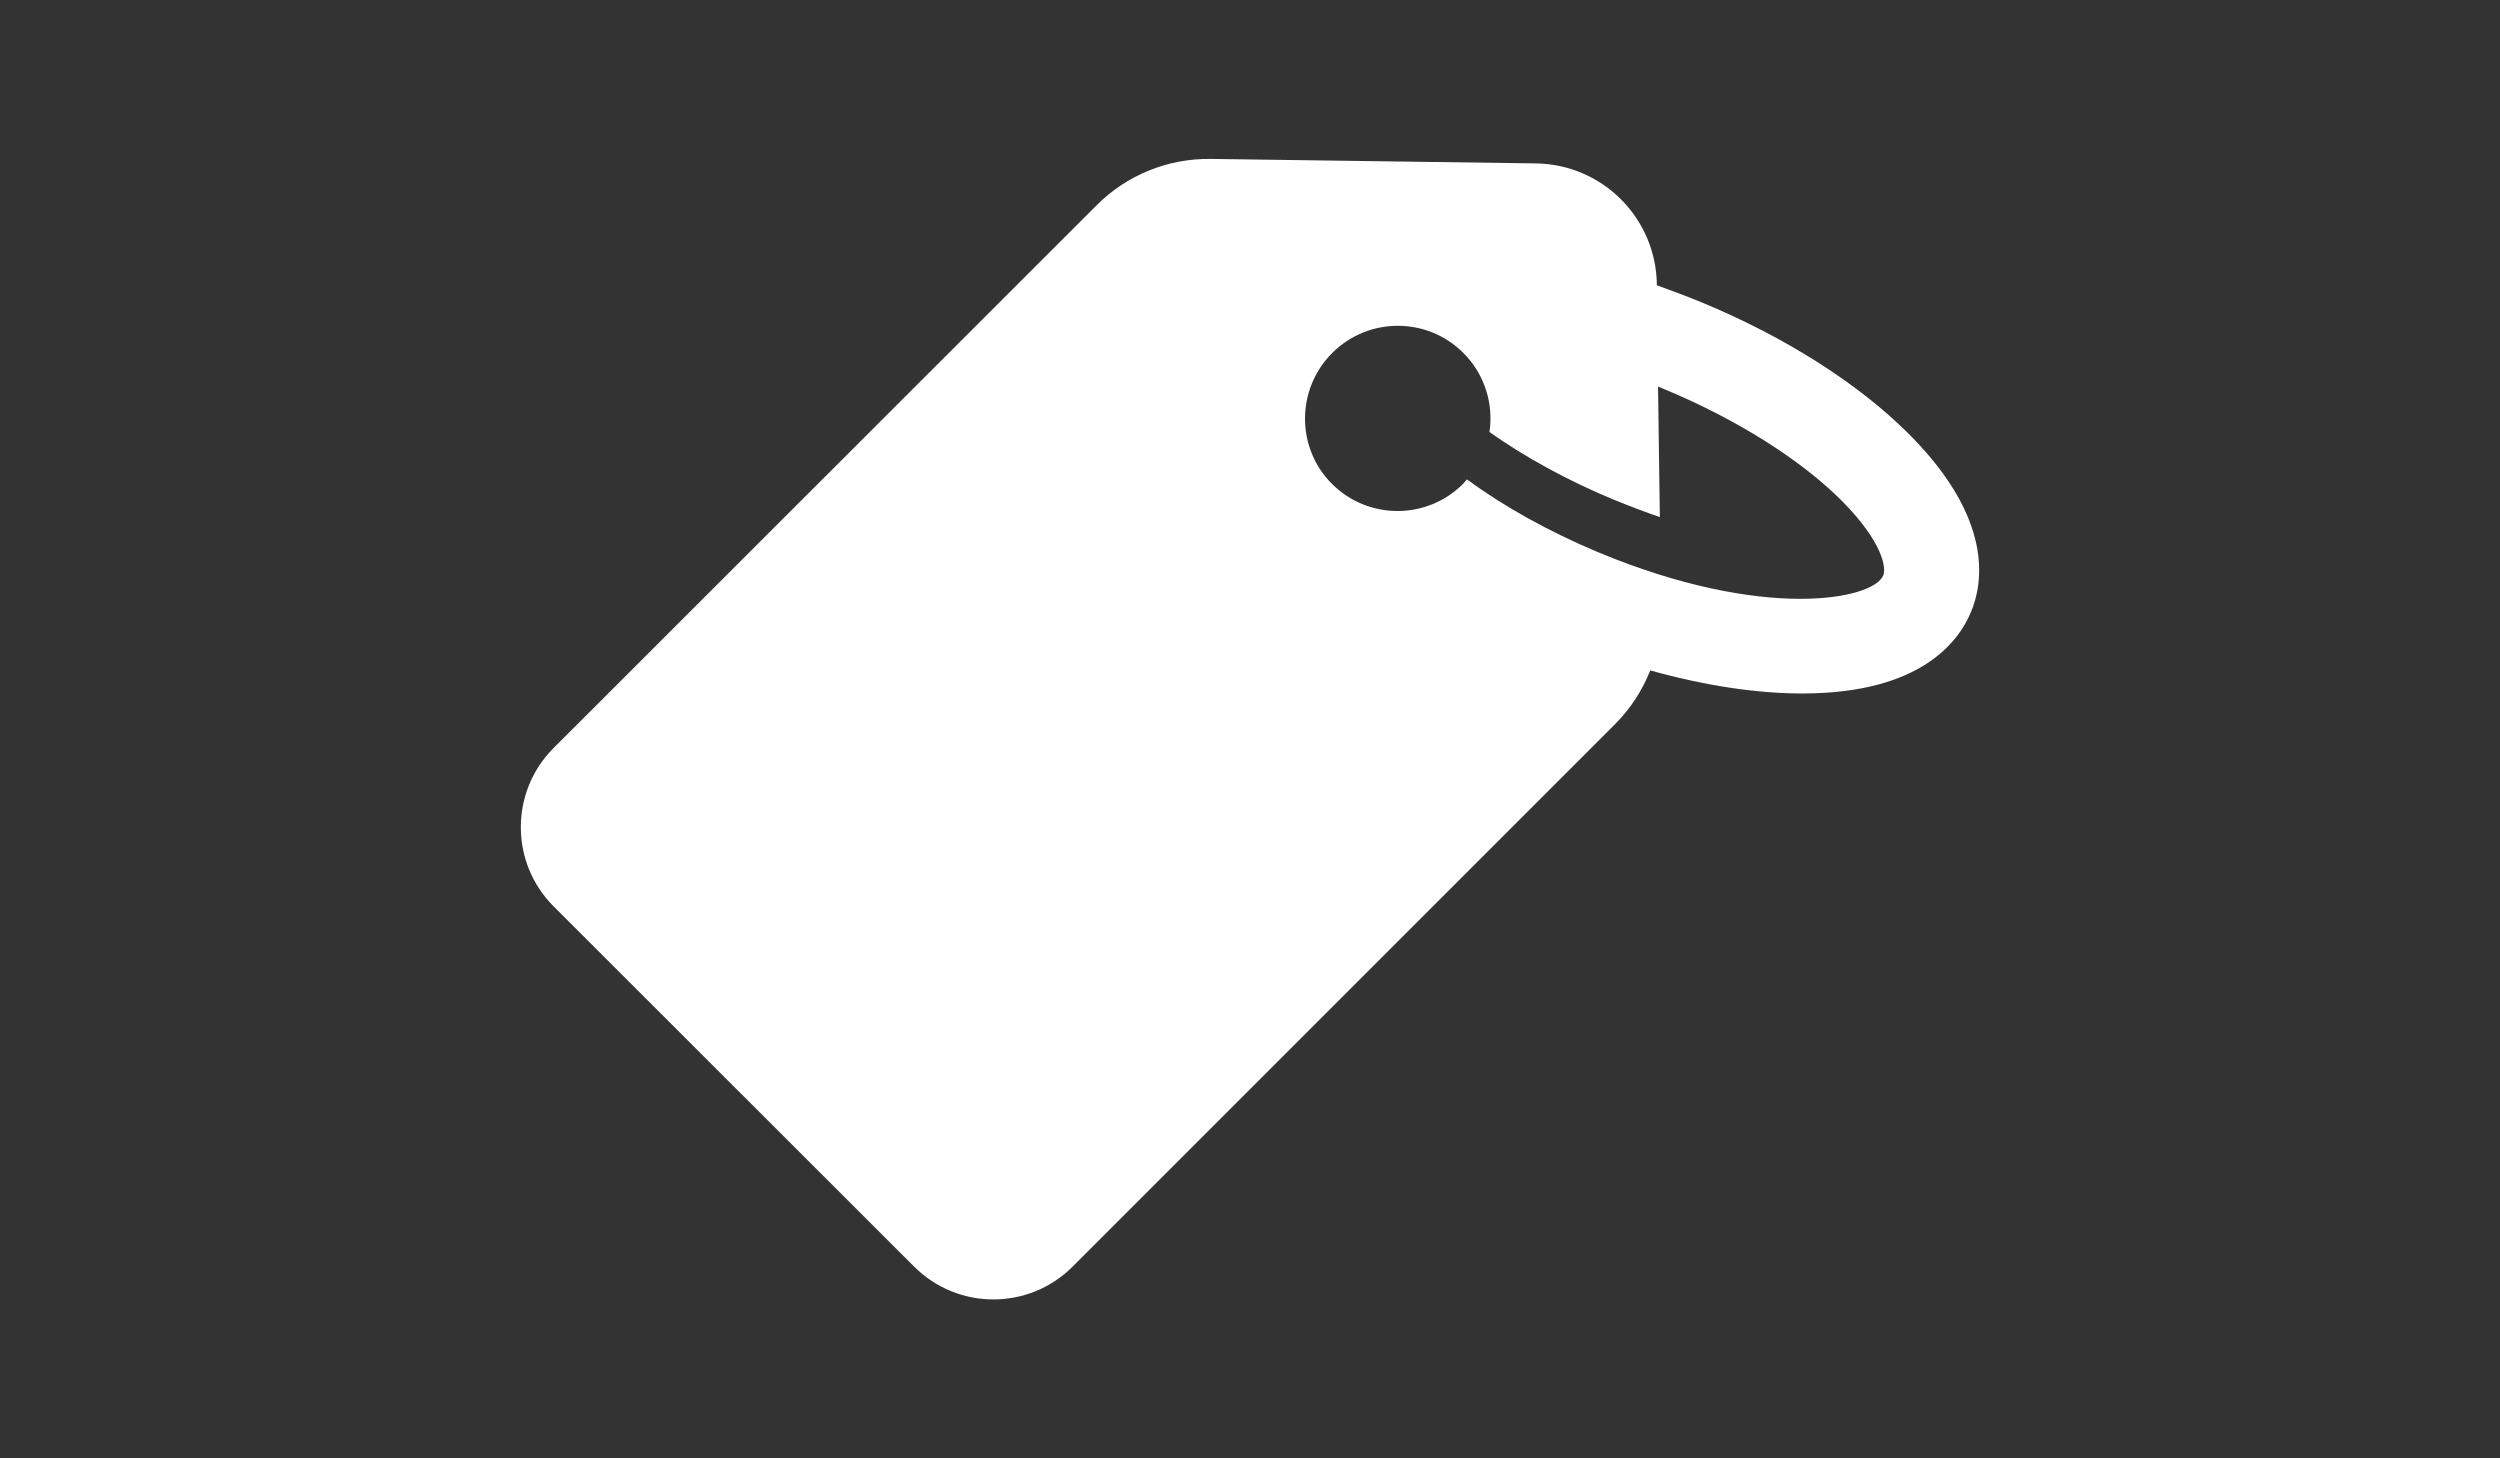
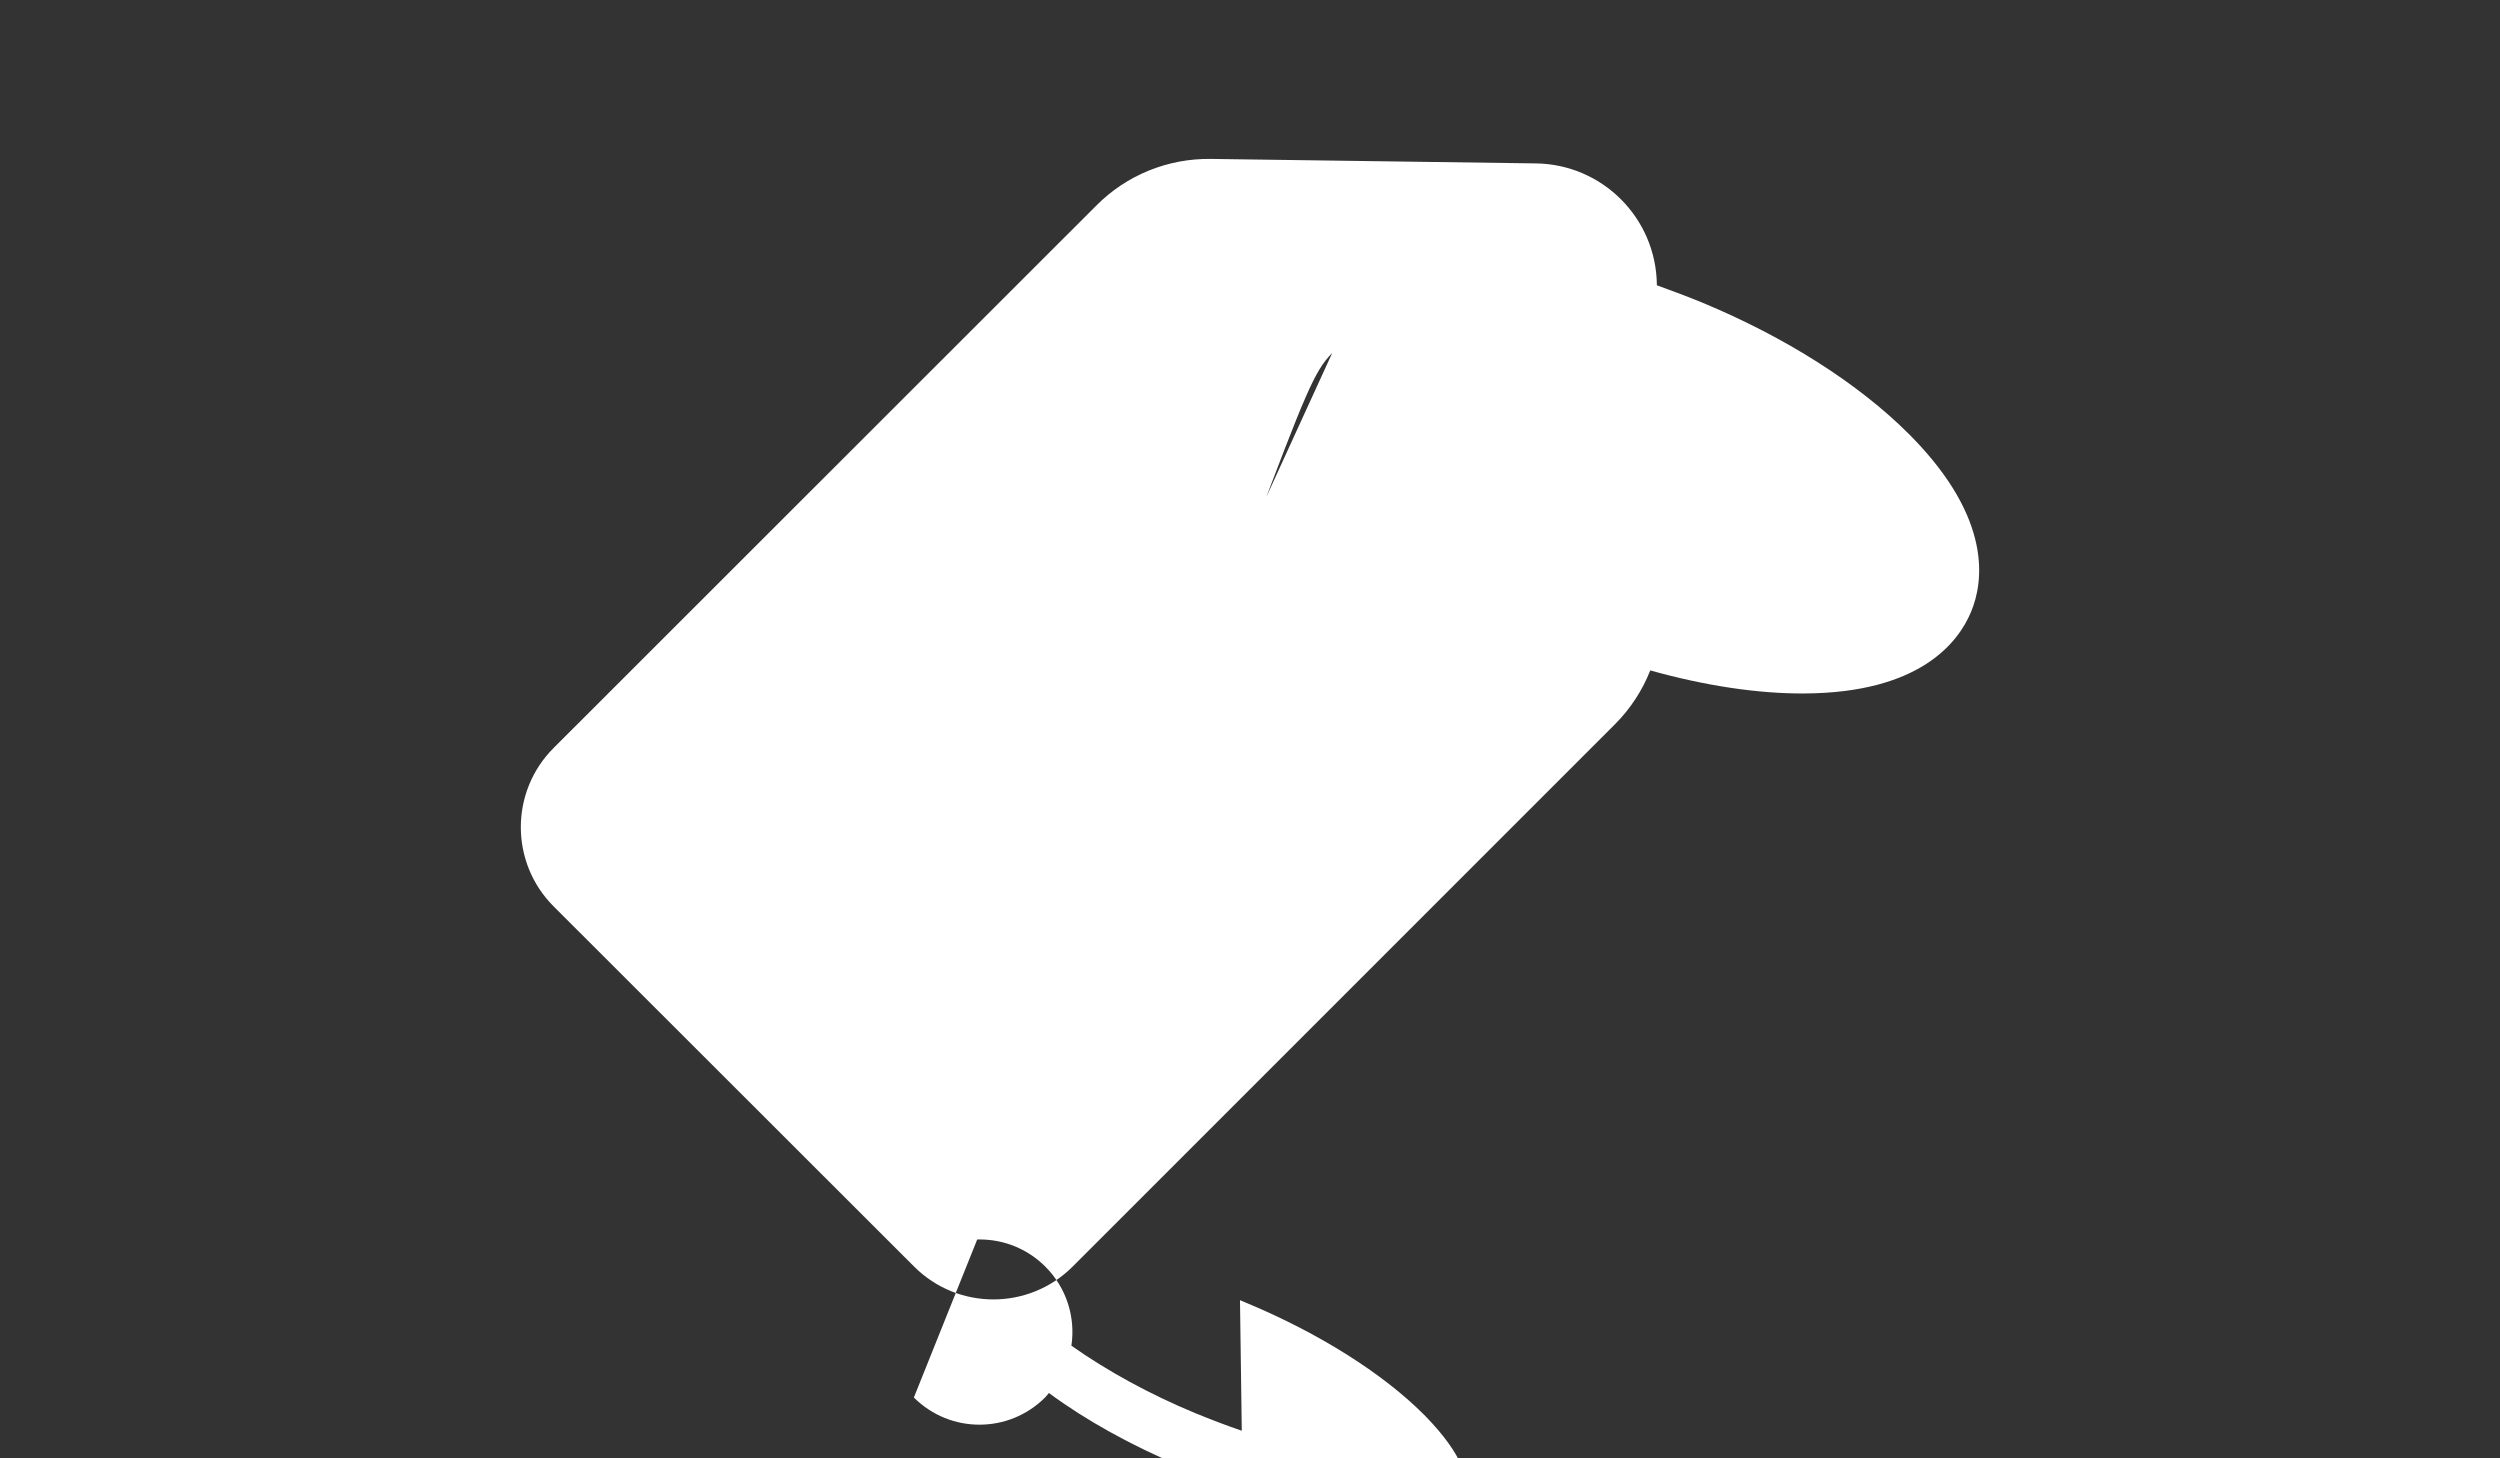
<svg xmlns="http://www.w3.org/2000/svg" version="1.1" id="Capa_1" x="0px" y="0px" width="960px" height="560px" viewBox="0 0 960 560" enable-background="new 0 0 960 560" xml:space="preserve">
  <rect x="0" y="0" width="960" height="560" fill="#333333" stroke="none" />
  <g>
-     <path fill="#FFFFFF" d="M351.044,486.389c16.79,16.789,44.043,16.789,60.832,0l208.254-208.254   c5.979-5.979,10.579-13.109,13.569-20.699c20.929,5.865,41.282,8.969,59.222,8.854c44.388-0.23,59.106-19.664,63.937-31.278   c4.83-11.5,8.279-35.648-22.884-67.387c-0.345-0.345-0.69-0.69-1.035-1.035c-19.318-19.319-47.377-37.143-79.23-50.368   c-5.865-2.415-11.729-4.6-17.479-6.669v-0.345c-0.345-25.528-20.929-46.112-46.457-46.458l-124.769-1.725   c-16.56-0.23-32.429,6.209-44.043,17.939L212.592,287.219c-16.789,16.79-16.789,44.043,0,60.832L351.044,486.389z M511.576,135.542   c13.914-13.915,36.453-13.915,50.367,0c8.28,8.279,11.614,19.664,10.005,30.358c13.684,9.659,30.014,18.629,47.492,25.874   c6.21,2.53,12.189,4.83,17.939,6.785l-0.69-50.138c1.035,0.46,1.955,0.805,2.99,1.265c27.253,11.384,51.747,26.793,67.501,42.548   c0.23,0.23,0.46,0.46,0.69,0.69c14.949,15.294,16.559,25.069,15.294,28.059c-3.91,9.314-45.883,17.594-109.589-8.97   c-18.629-7.819-36.108-17.479-50.253-27.943c-0.46,0.575-1.035,1.15-1.494,1.725c-13.915,13.915-36.453,13.915-50.368,0   C497.662,171.995,497.662,149.457,511.576,135.542z" />
+     <path fill="#FFFFFF" d="M351.044,486.389c16.79,16.789,44.043,16.789,60.832,0l208.254-208.254   c5.979-5.979,10.579-13.109,13.569-20.699c20.929,5.865,41.282,8.969,59.222,8.854c44.388-0.23,59.106-19.664,63.937-31.278   c4.83-11.5,8.279-35.648-22.884-67.387c-0.345-0.345-0.69-0.69-1.035-1.035c-19.318-19.319-47.377-37.143-79.23-50.368   c-5.865-2.415-11.729-4.6-17.479-6.669v-0.345c-0.345-25.528-20.929-46.112-46.457-46.458l-124.769-1.725   c-16.56-0.23-32.429,6.209-44.043,17.939L212.592,287.219c-16.789,16.79-16.789,44.043,0,60.832L351.044,486.389z c13.914-13.915,36.453-13.915,50.367,0c8.28,8.279,11.614,19.664,10.005,30.358c13.684,9.659,30.014,18.629,47.492,25.874   c6.21,2.53,12.189,4.83,17.939,6.785l-0.69-50.138c1.035,0.46,1.955,0.805,2.99,1.265c27.253,11.384,51.747,26.793,67.501,42.548   c0.23,0.23,0.46,0.46,0.69,0.69c14.949,15.294,16.559,25.069,15.294,28.059c-3.91,9.314-45.883,17.594-109.589-8.97   c-18.629-7.819-36.108-17.479-50.253-27.943c-0.46,0.575-1.035,1.15-1.494,1.725c-13.915,13.915-36.453,13.915-50.368,0   C497.662,171.995,497.662,149.457,511.576,135.542z" />
  </g>
</svg>